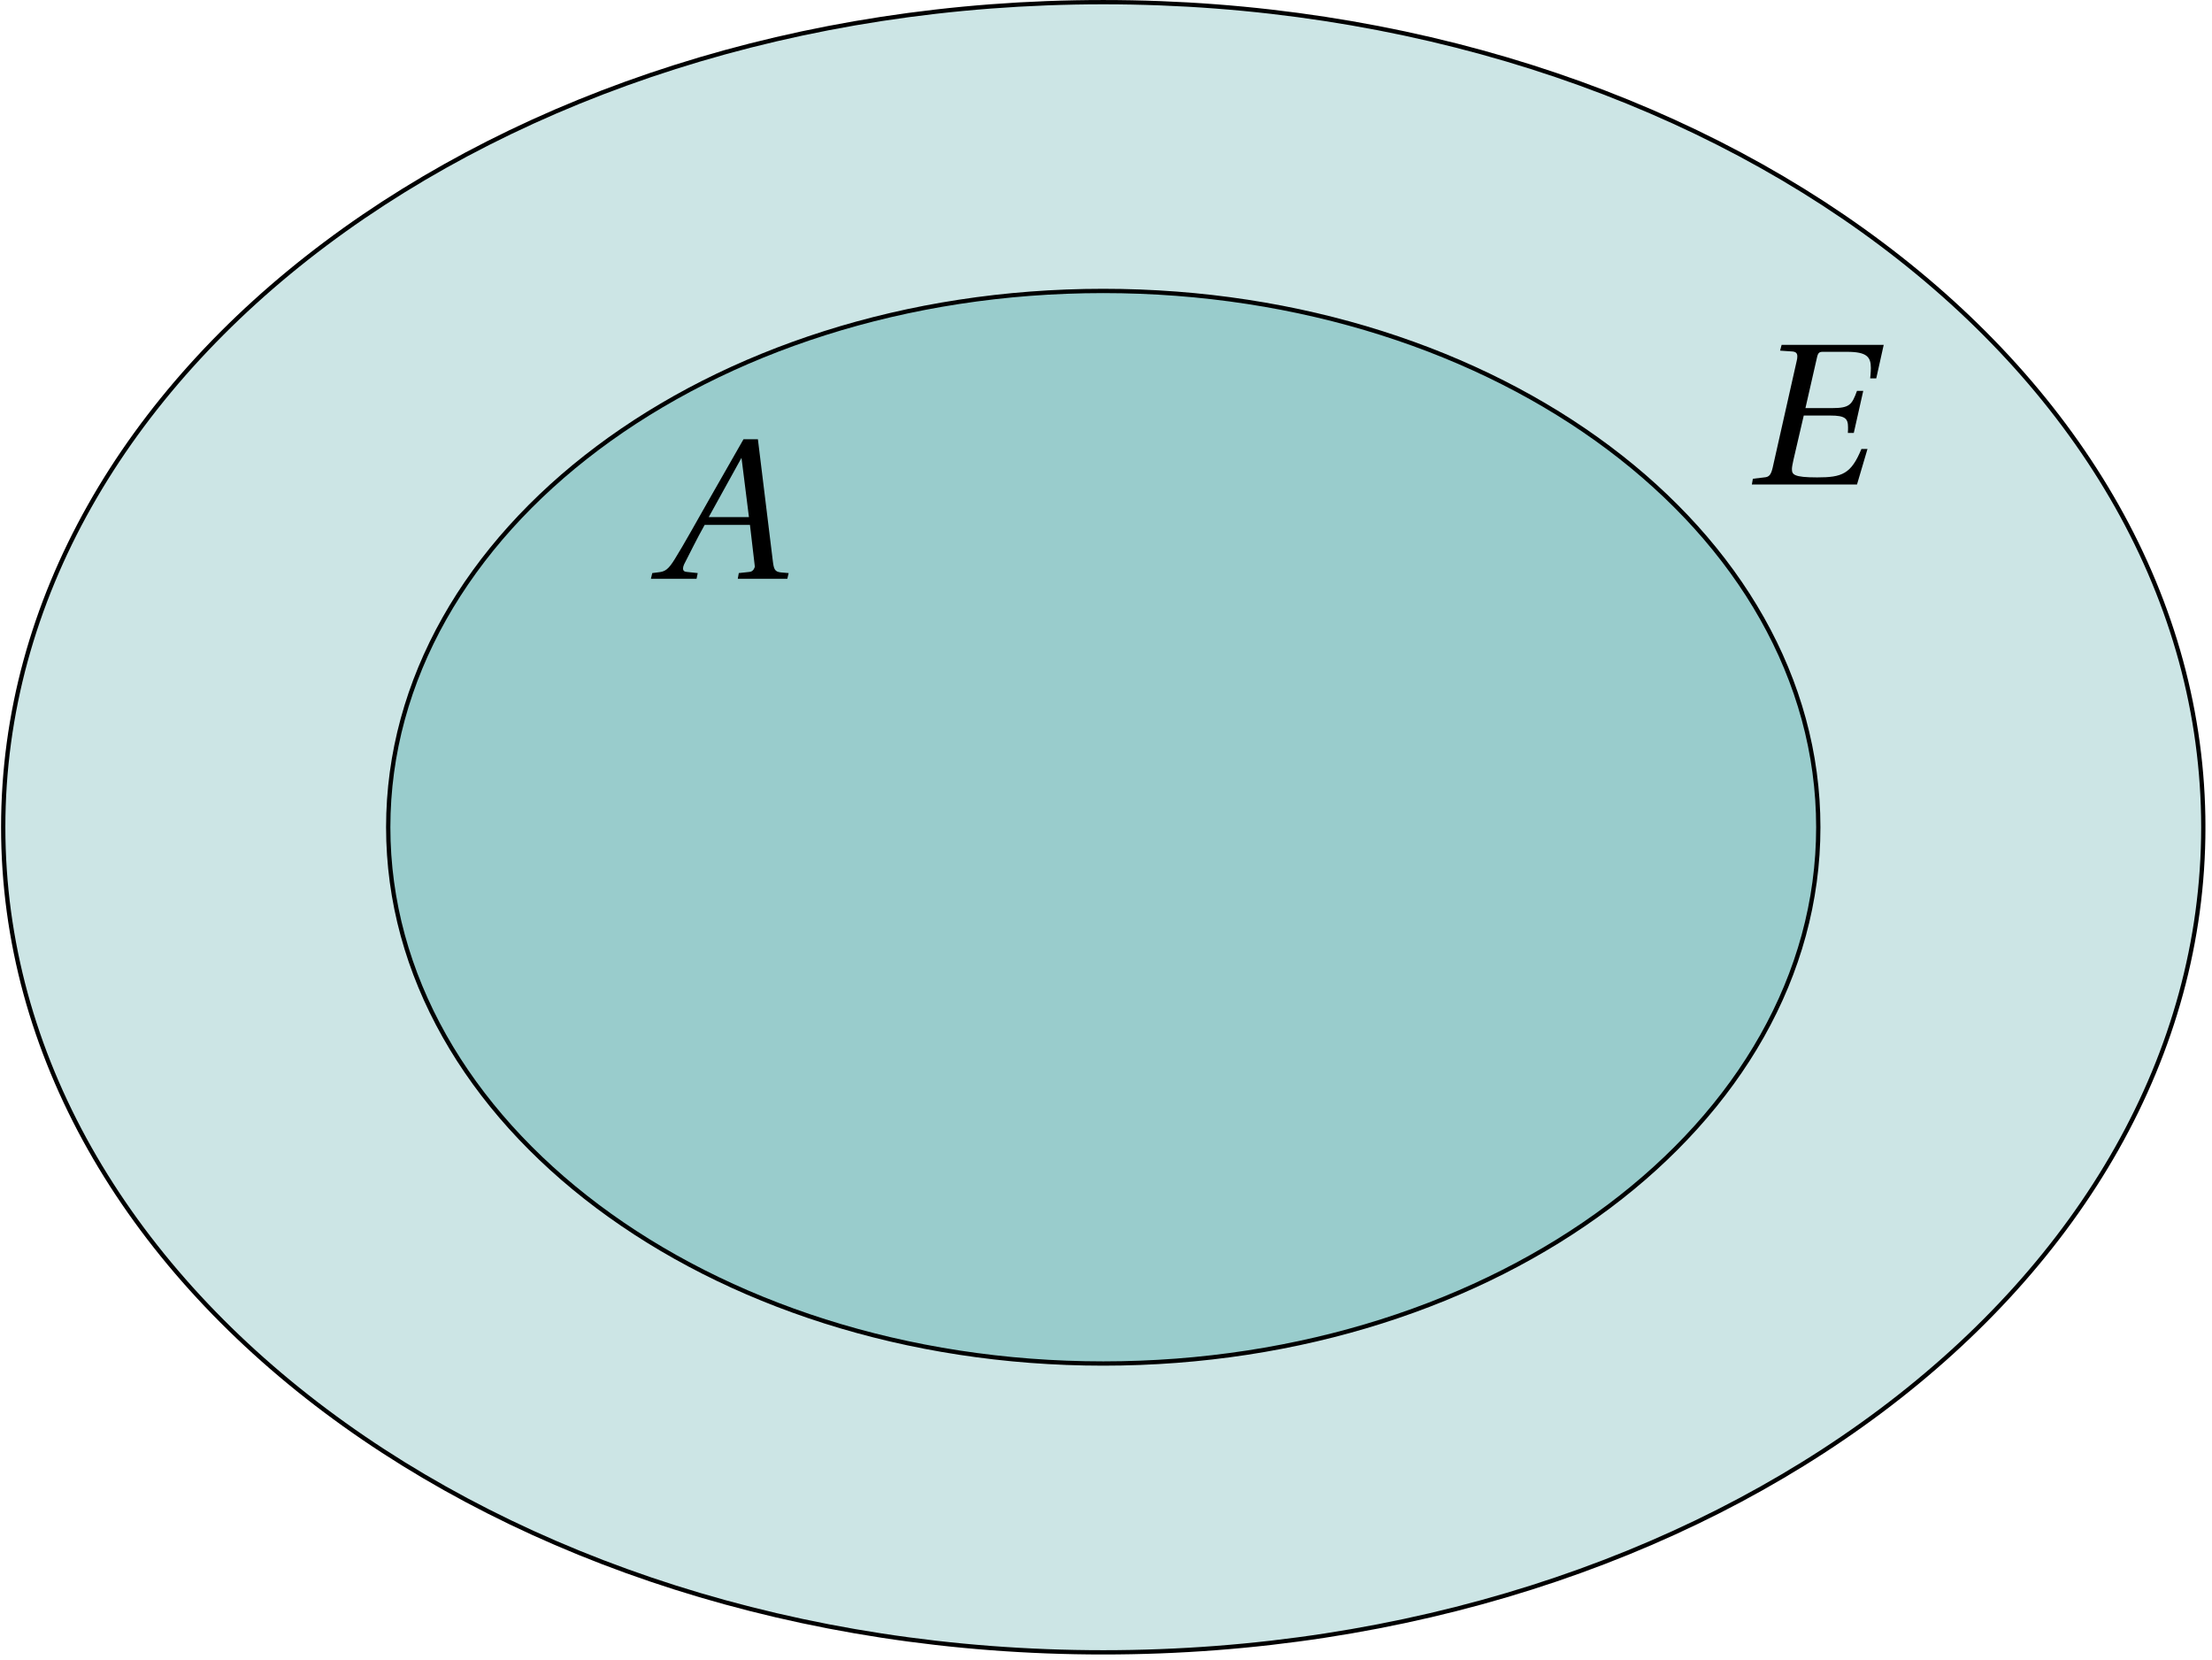
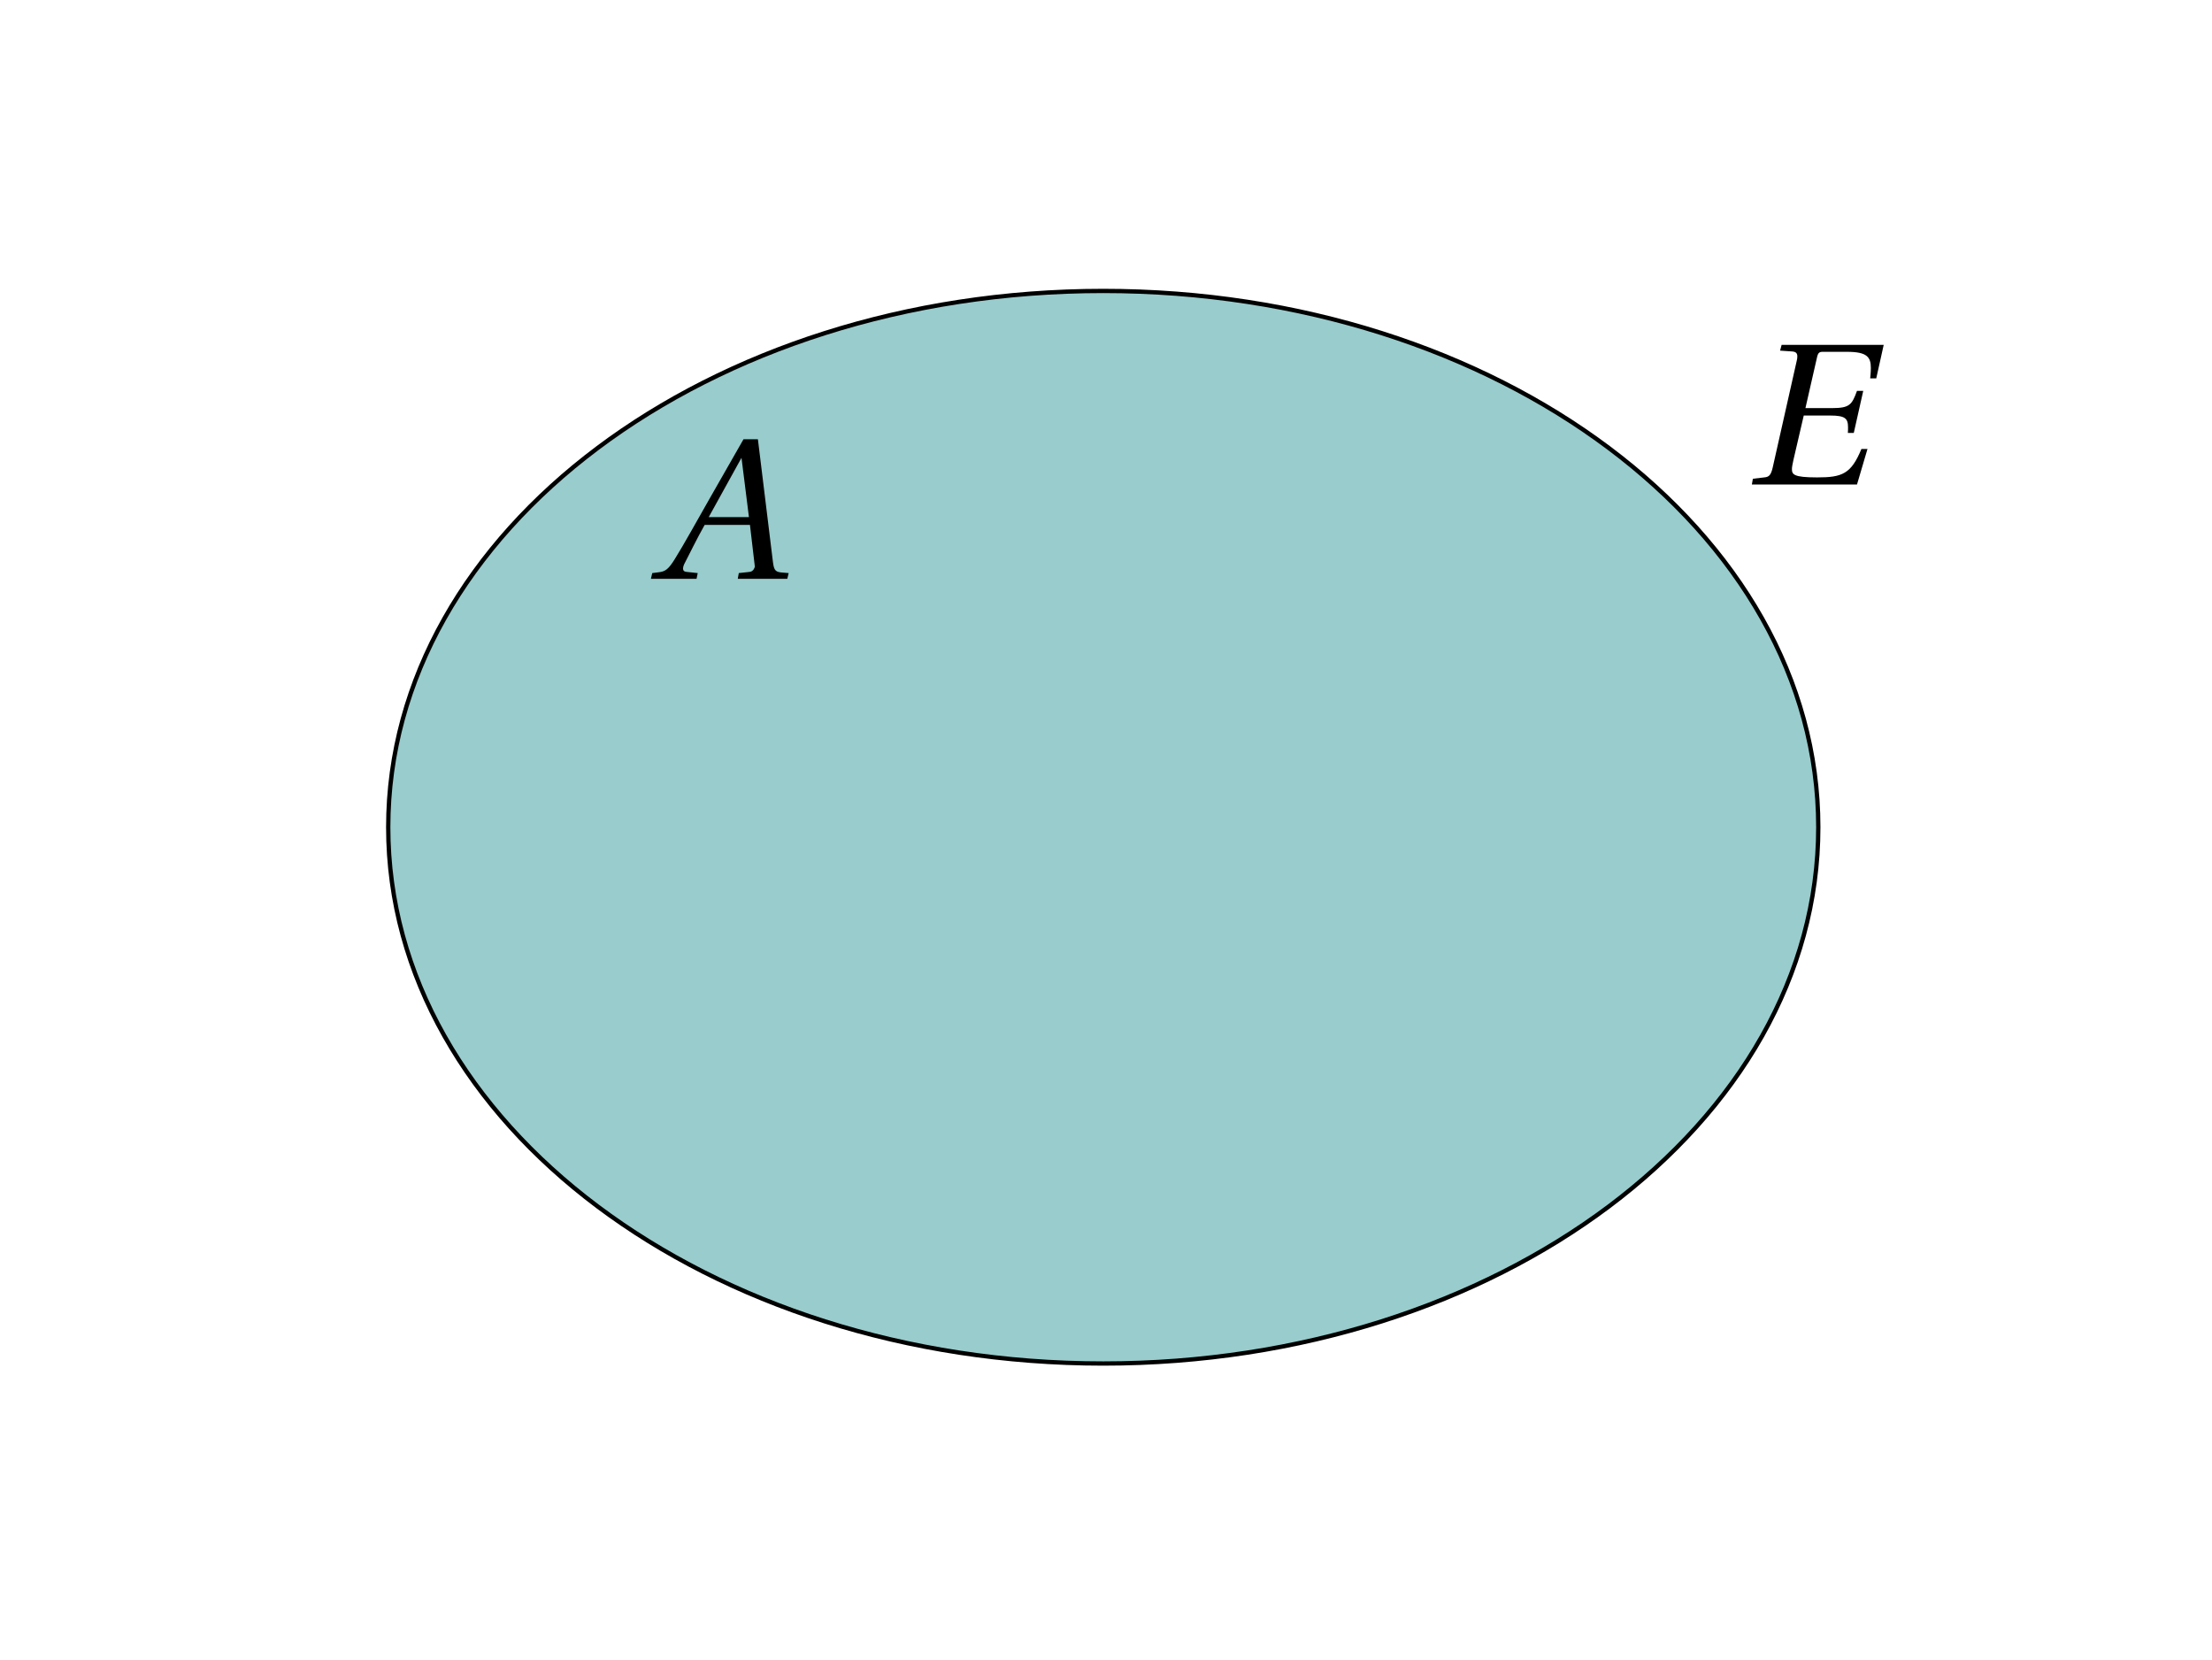
<svg xmlns="http://www.w3.org/2000/svg" xmlns:xlink="http://www.w3.org/1999/xlink" width="204.491pt" height="153.468pt" viewBox="0 0 204.491 153.468">
  <defs>
    <path id="b" d="M-.359 0h4.219l.109-.531L2.938-.641c-.234-.016-.328-.141-.328-.312 0-.094.031-.234.094-.375.609-1.188 1.203-2.406 1.906-3.656h4.188L9.25-1.125s-.094.453-.484.484l-1 .109L7.672 0H12.25l.125-.531-.719-.062c-.578-.062-.656-.312-.75-1.094l-1.375-11.219H8.203l-3.141 5.5c-.953 1.672-2.5 4.453-3.203 5.562C1.266-.875.953-.672.375-.609l-.609.078Zm5.344-5.703 3.031-5.484.688 5.484Zm0 0" />
    <path id="c" d="M.203 0h9.719l.969-3.281h-.562c-.953 2.312-1.781 2.625-4.094 2.625-2.203 0-2.328-.281-2.328-.781 0-.188.062-.469.141-.844L5-6.375h2.453c1.391 0 1.641.281 1.641 1.094 0 .156 0 .312-.016.516H9.625l.875-3.891h-.578C9.453-7.375 9.25-7.062 7.609-7.062H5.156l1.062-4.656c.094-.453.219-.547.531-.547H9c1.828 0 2.203.469 2.203 1.484 0 .453-.062.969-.062.969h.562l.688-3.094h-9.438l-.141.531 1.141.078c.312.031.453.156.453.453 0 .125-.016.266-.062.438L2.125-1.547c-.156.641-.312.859-.781.891l-1.047.125Zm0 0" />
    <clipPath id="a">
      <path d="M.098 0H203.883v152.938H.098Zm0 0" />
    </clipPath>
  </defs>
  <g clip-path="url(#a)">
-     <path fill="#CCE5E5" stroke="#000" stroke-miterlimit="10" stroke-width=".397" d="M203.687 76.469c0-42.125-45.531-76.269-101.695-76.269S.297 34.344.297 76.469s45.531 76.273 101.695 76.273 101.695-34.148 101.695-76.273Zm0 0" />
-   </g>
+     </g>
  <path fill="#9CC" stroke="#000" stroke-miterlimit="10" stroke-width=".397" d="M168.094 76.469c0-27.379-29.594-49.574-66.102-49.574-36.508 0-66.102 22.195-66.102 49.574s29.594 49.574 66.102 49.574 66.102-22.195 66.102-49.574Zm0 0" />
  <use xlink:href="#b" x="60.533" y="53.507" />
  <use xlink:href="#c" x="161.75" y="44.787" />
</svg>